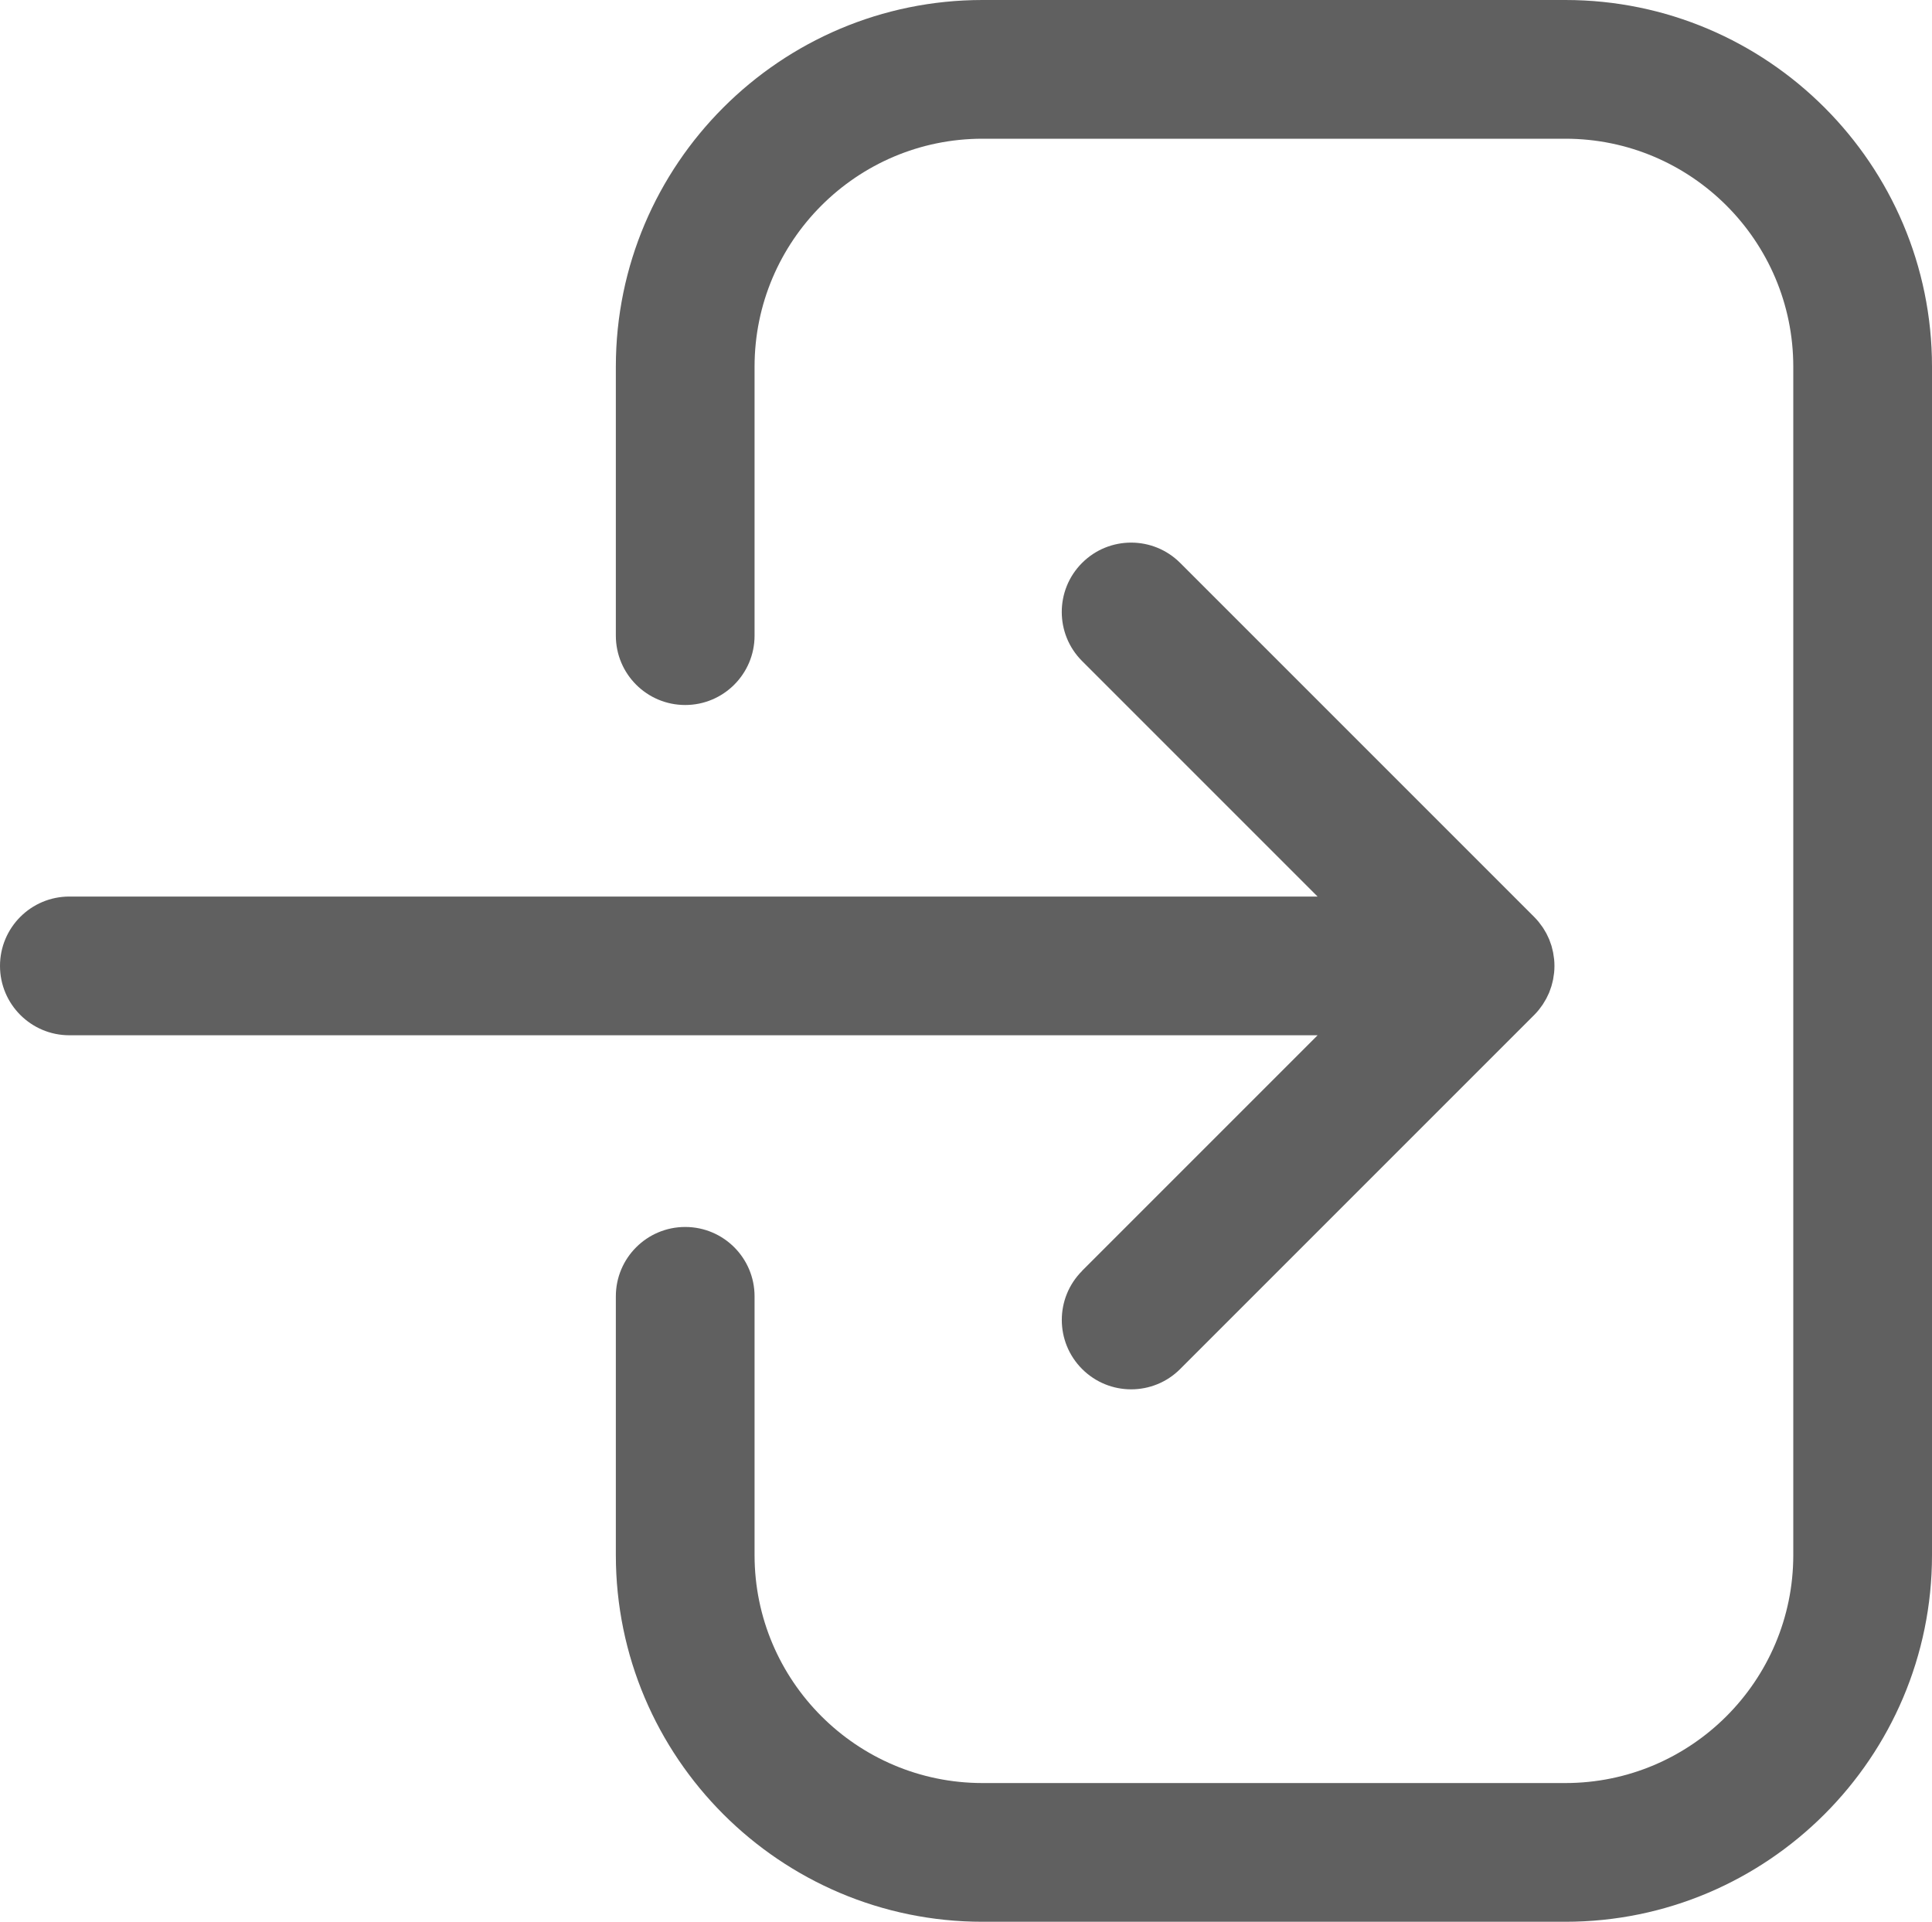
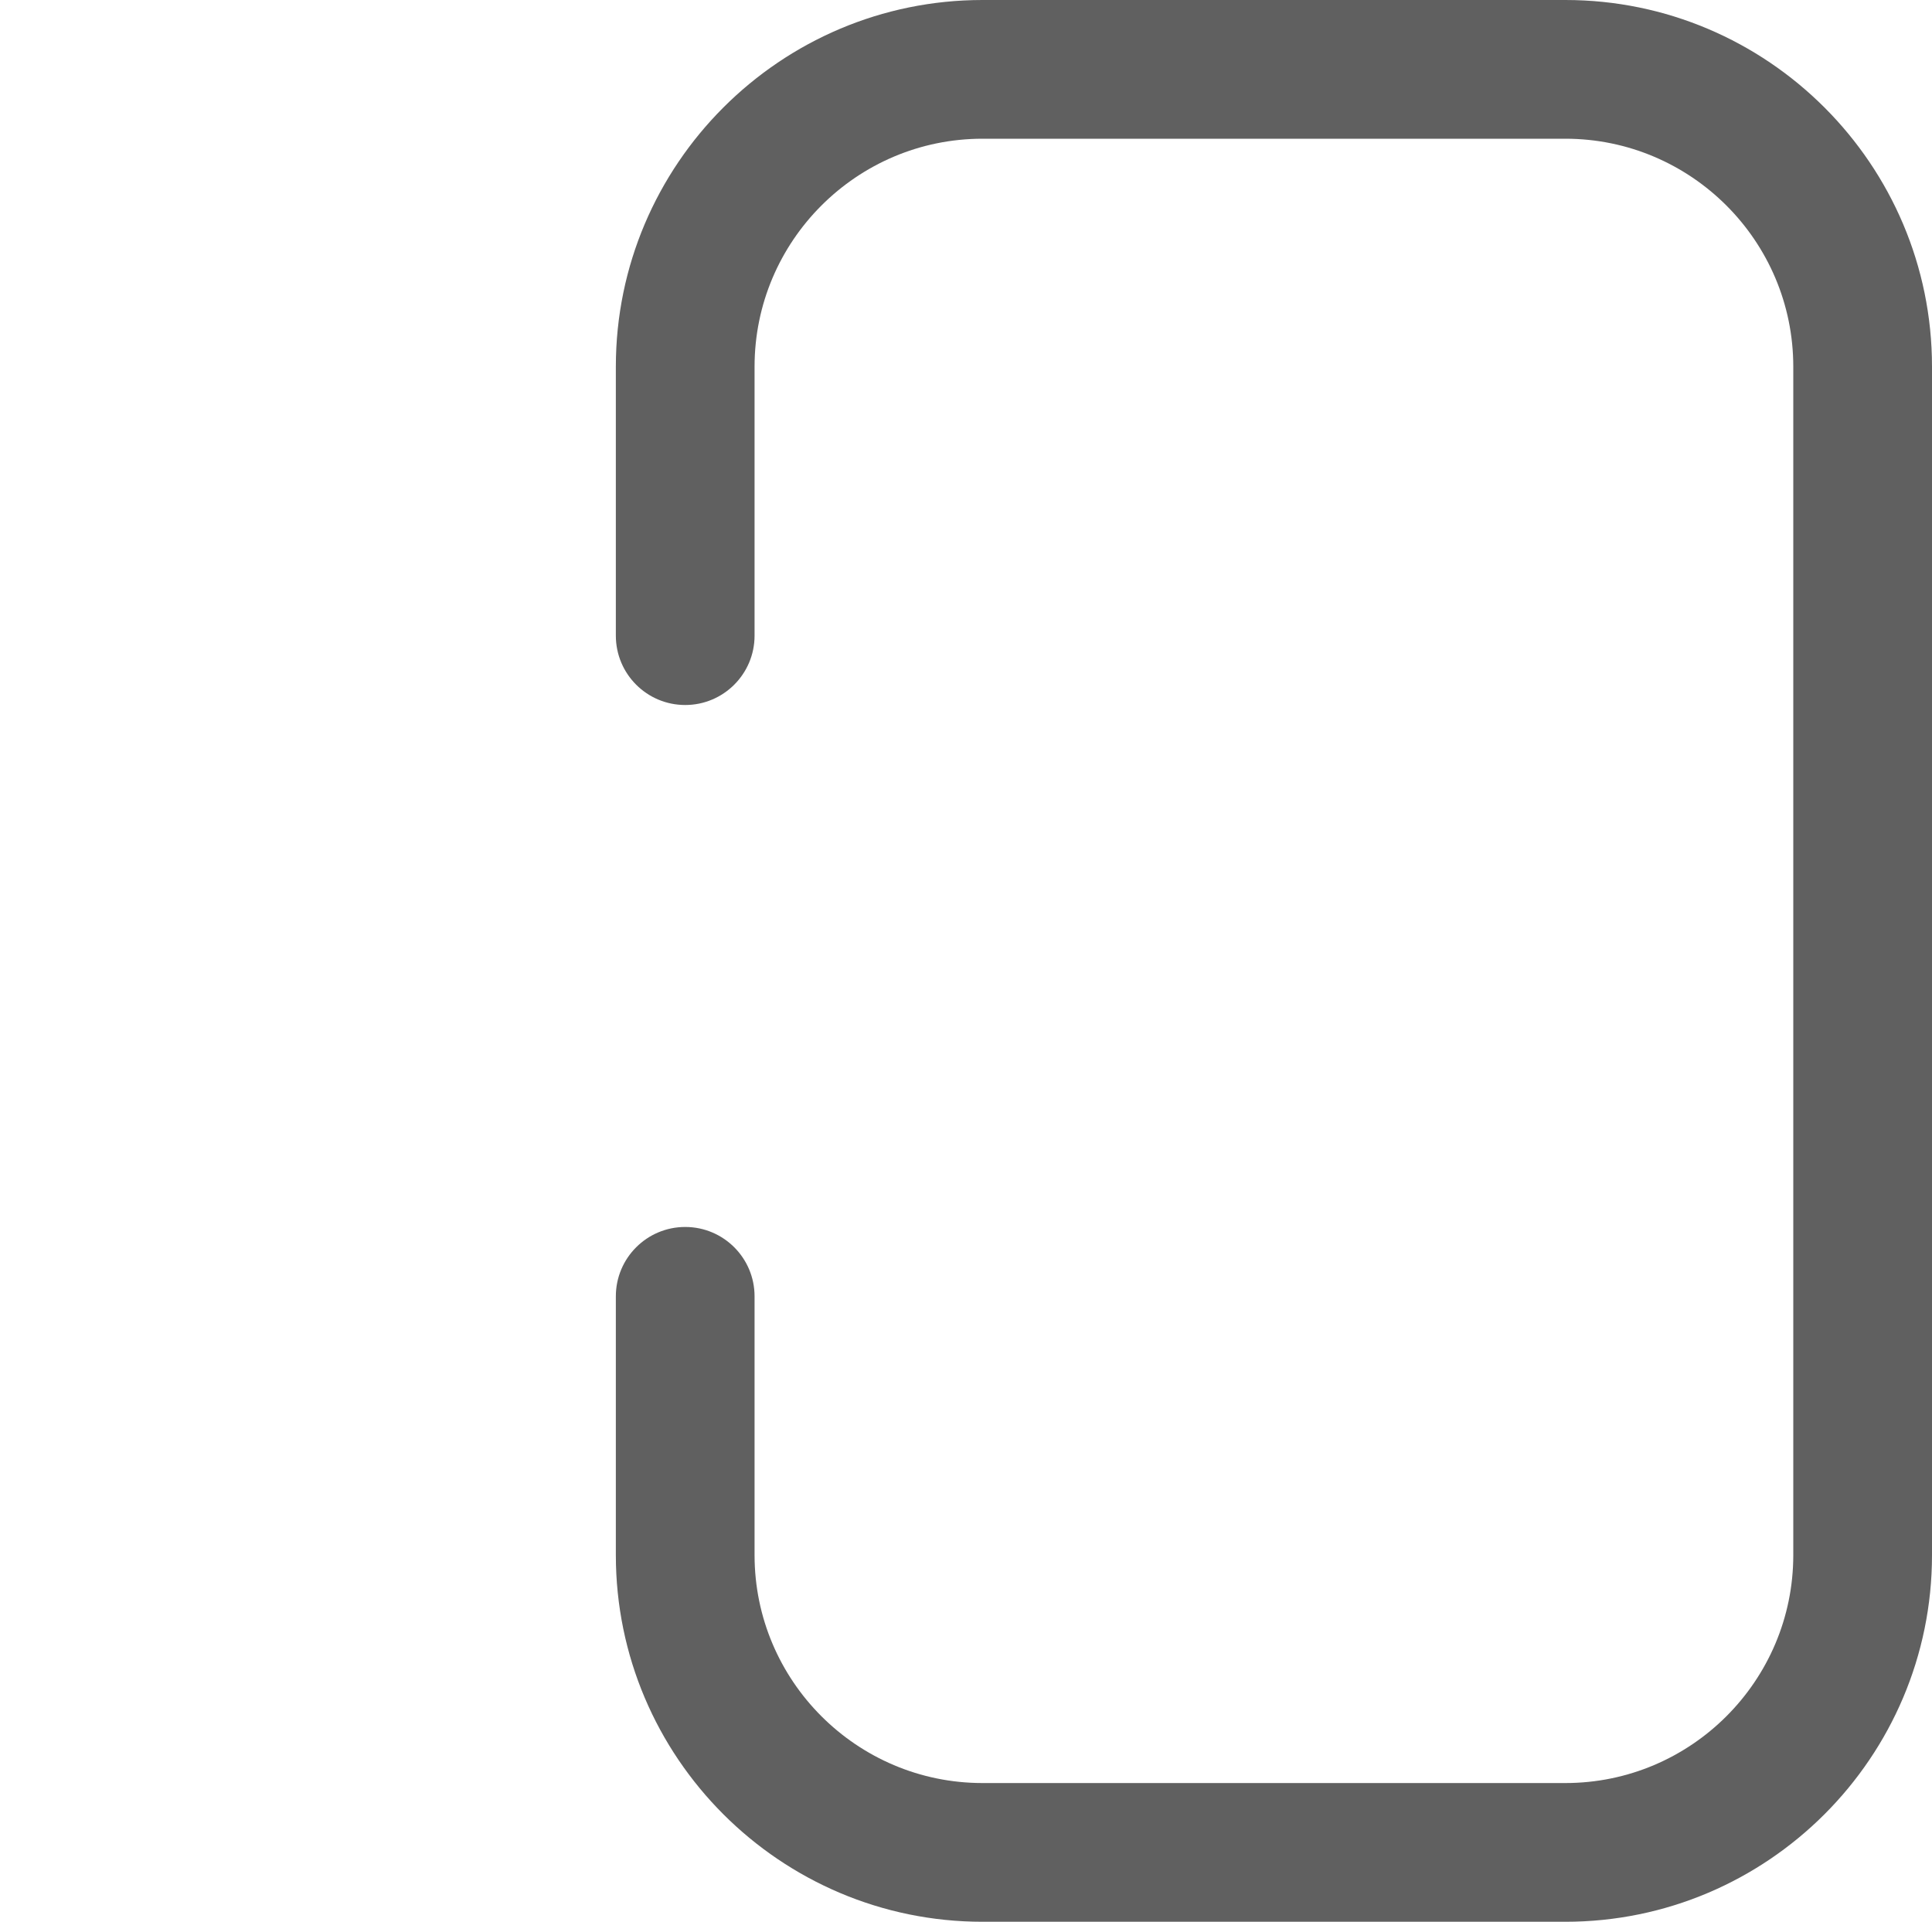
<svg xmlns="http://www.w3.org/2000/svg" id="Capa_2" fill="#606060" data-name="Capa 2" viewBox="0 0 500 497.35">
  <g id="Capa_1-2" fill="#606060" data-name="Capa 1">
    <g>
-       <path d="m280.05,328.9c-7.01,7.01-7.01,18.38,0,25.39,3.51,3.51,8.1,5.26,12.69,5.26s9.19-1.75,12.69-5.26l91.59-91.59c.42-.42.82-.87,1.2-1.33.16-.2.3-.4.45-.6.2-.27.41-.53.59-.81.17-.25.31-.51.46-.76.15-.25.3-.49.44-.74.14-.26.26-.53.39-.8.12-.26.25-.52.37-.79.11-.26.2-.53.29-.8.1-.29.21-.57.3-.86.08-.27.14-.54.21-.81.08-.3.16-.59.22-.9.06-.31.1-.62.14-.94.04-.27.09-.53.12-.8.06-.57.09-1.15.09-1.73,0-.02,0-.03,0-.05s0-.03,0-.05c0-.58-.03-1.15-.09-1.72-.03-.28-.08-.55-.12-.82-.04-.31-.08-.61-.14-.92-.06-.31-.15-.61-.22-.92-.07-.26-.12-.53-.2-.79-.09-.3-.2-.59-.31-.88-.09-.26-.18-.52-.28-.78-.11-.28-.25-.54-.38-.81-.12-.26-.24-.53-.38-.78-.14-.26-.3-.51-.45-.76-.15-.25-.29-.5-.45-.74-.19-.28-.4-.55-.61-.82-.15-.2-.28-.4-.44-.59-.38-.46-.78-.91-1.2-1.33l-91.59-91.59c-7.01-7.01-18.38-7.01-25.39,0-7.01,7.01-7.01,18.38,0,25.39l60.95,60.95H17.95c-9.92,0-17.95,8.04-17.95,17.95s8.04,17.95,17.95,17.95h323.05l-60.95,60.95Z" />
      <path d="m405.11,0h-150.84c-52.33,0-94.89,42.57-94.89,94.89v69.61c0,9.92,8.04,17.95,17.95,17.95s17.95-8.04,17.95-17.95v-69.61c0-32.53,26.46-58.99,58.99-58.99h150.84c32.53,0,58.99,26.46,58.99,58.99v307.56c0,32.53-26.46,58.99-58.99,58.99h-150.84c-32.53,0-58.99-26.46-58.99-58.99v-66.97c0-9.92-8.04-17.95-17.95-17.95s-17.95,8.04-17.95,17.95v66.97c0,52.33,42.57,94.89,94.89,94.89h150.84c52.33,0,94.89-42.57,94.89-94.89V94.89c0-52.33-42.57-94.89-94.89-94.89Z" />
    </g>
  </g>
</svg>